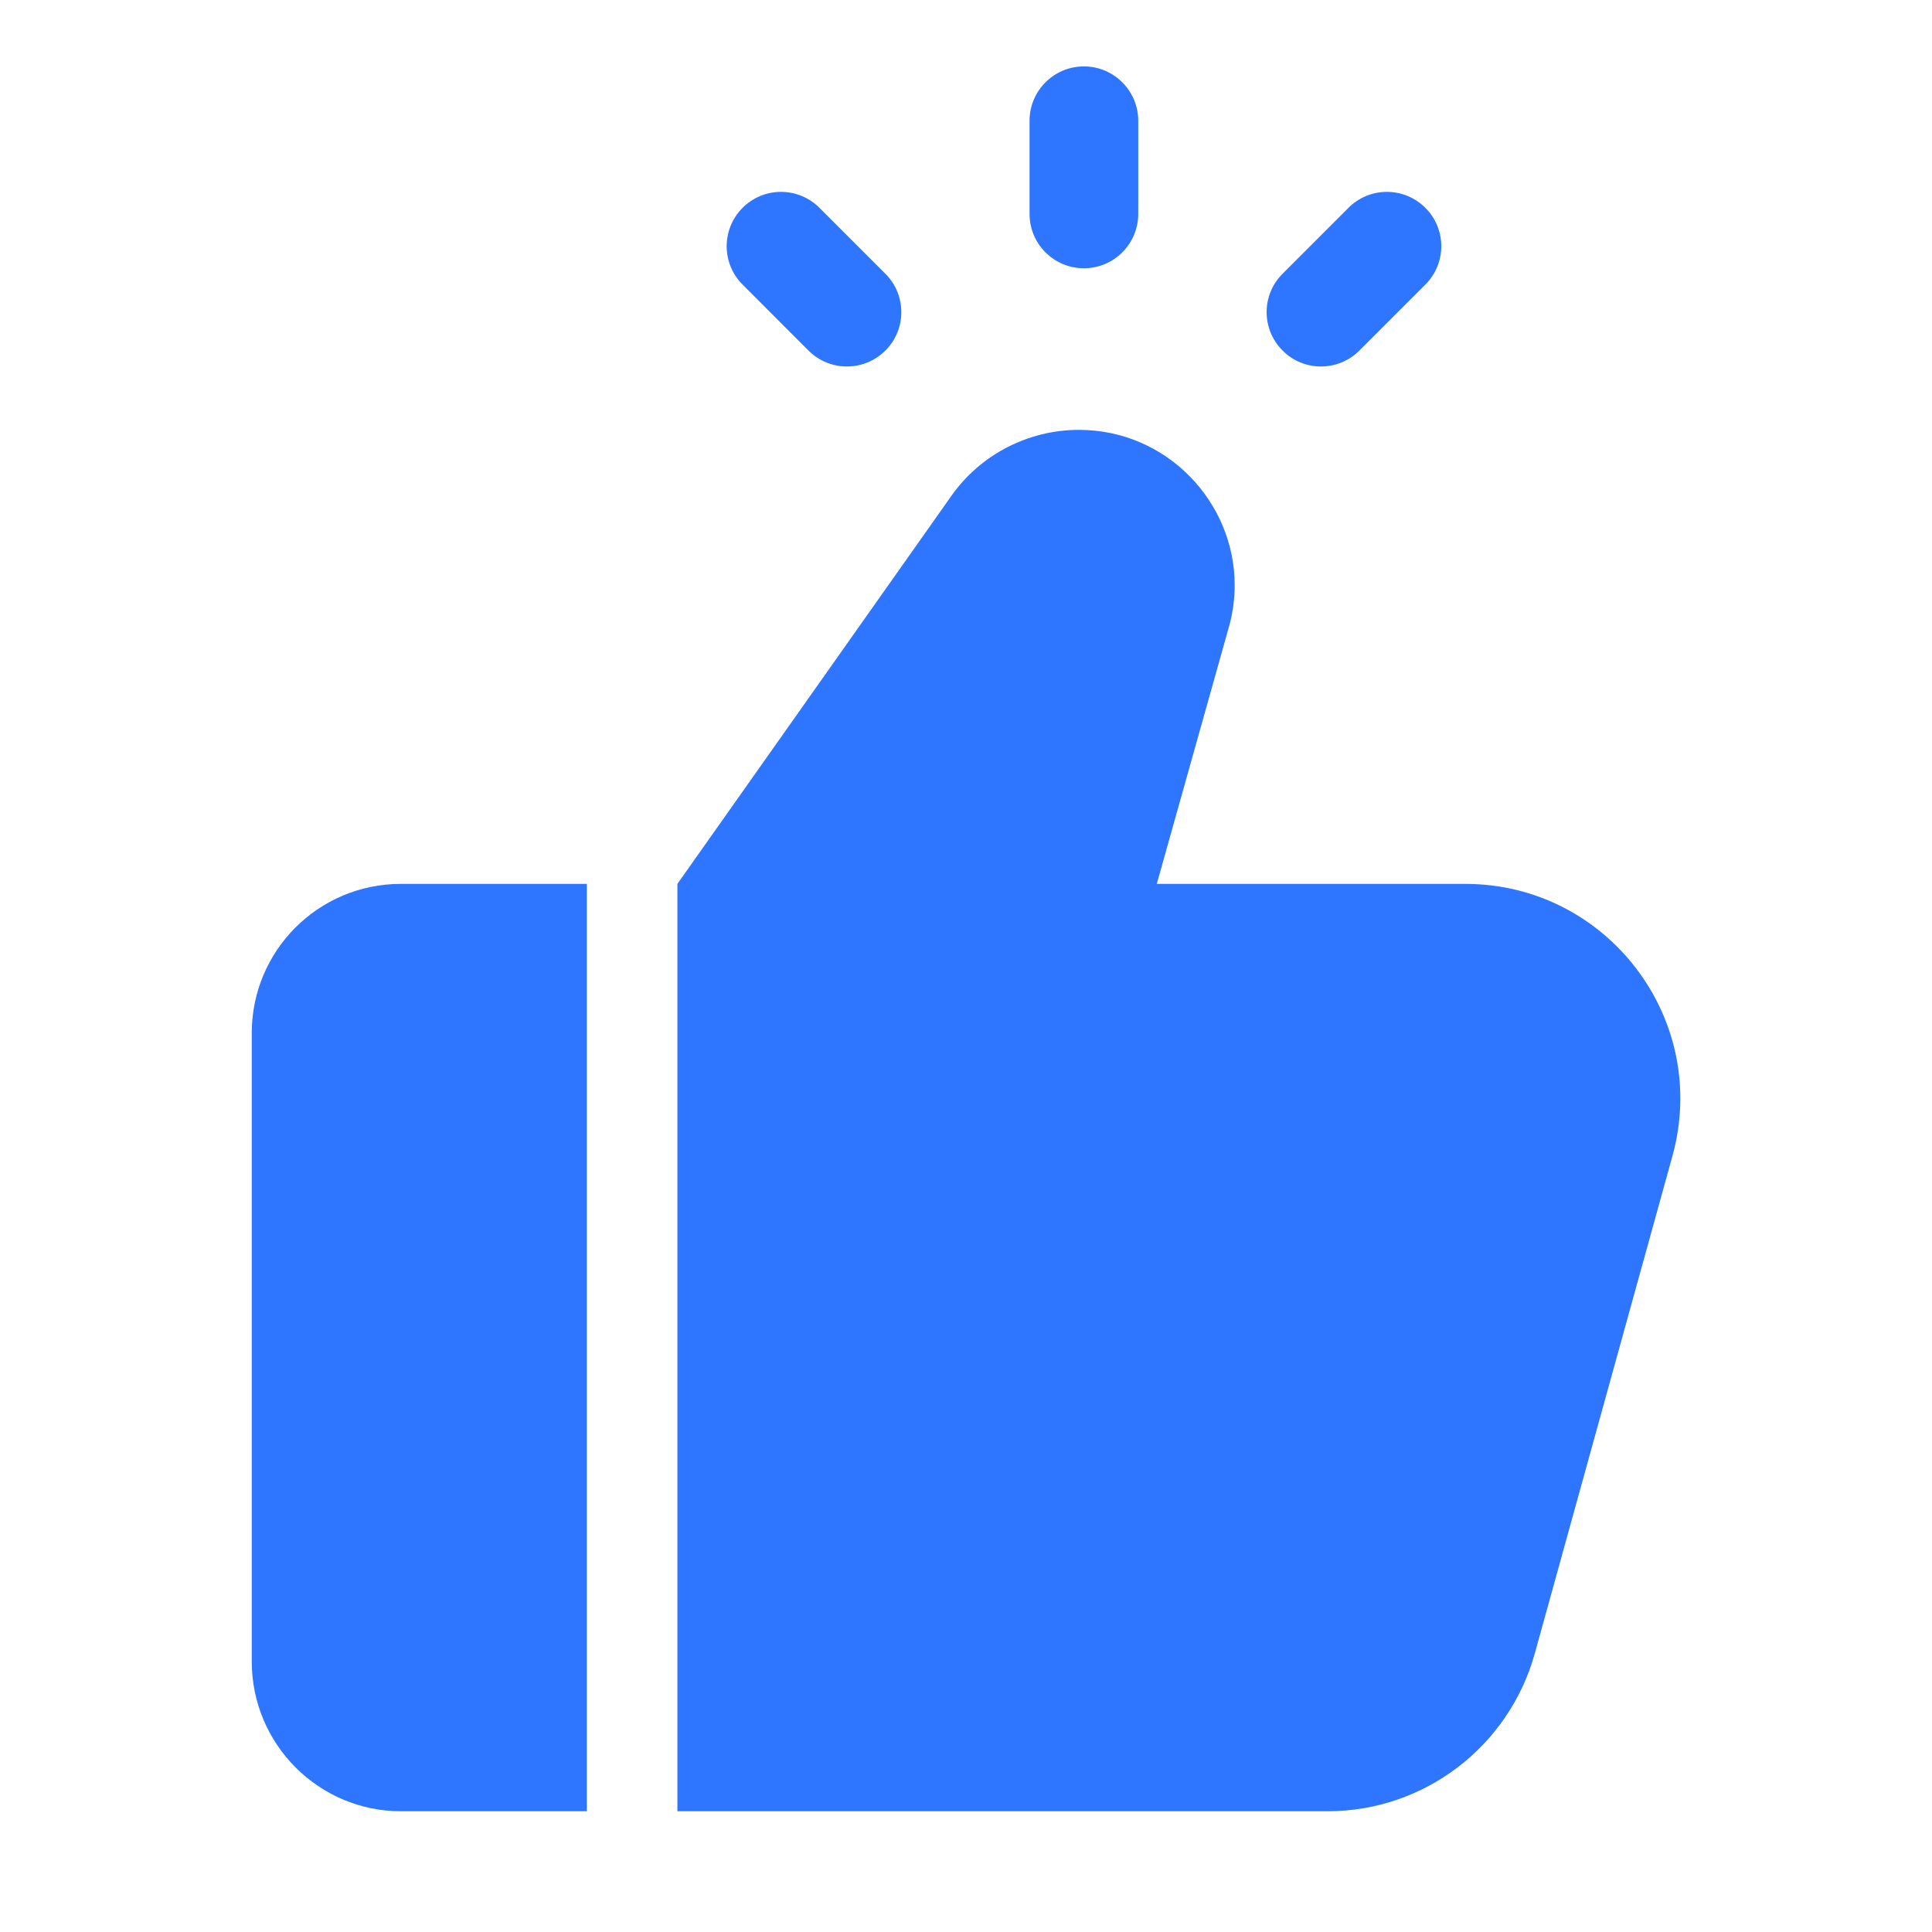
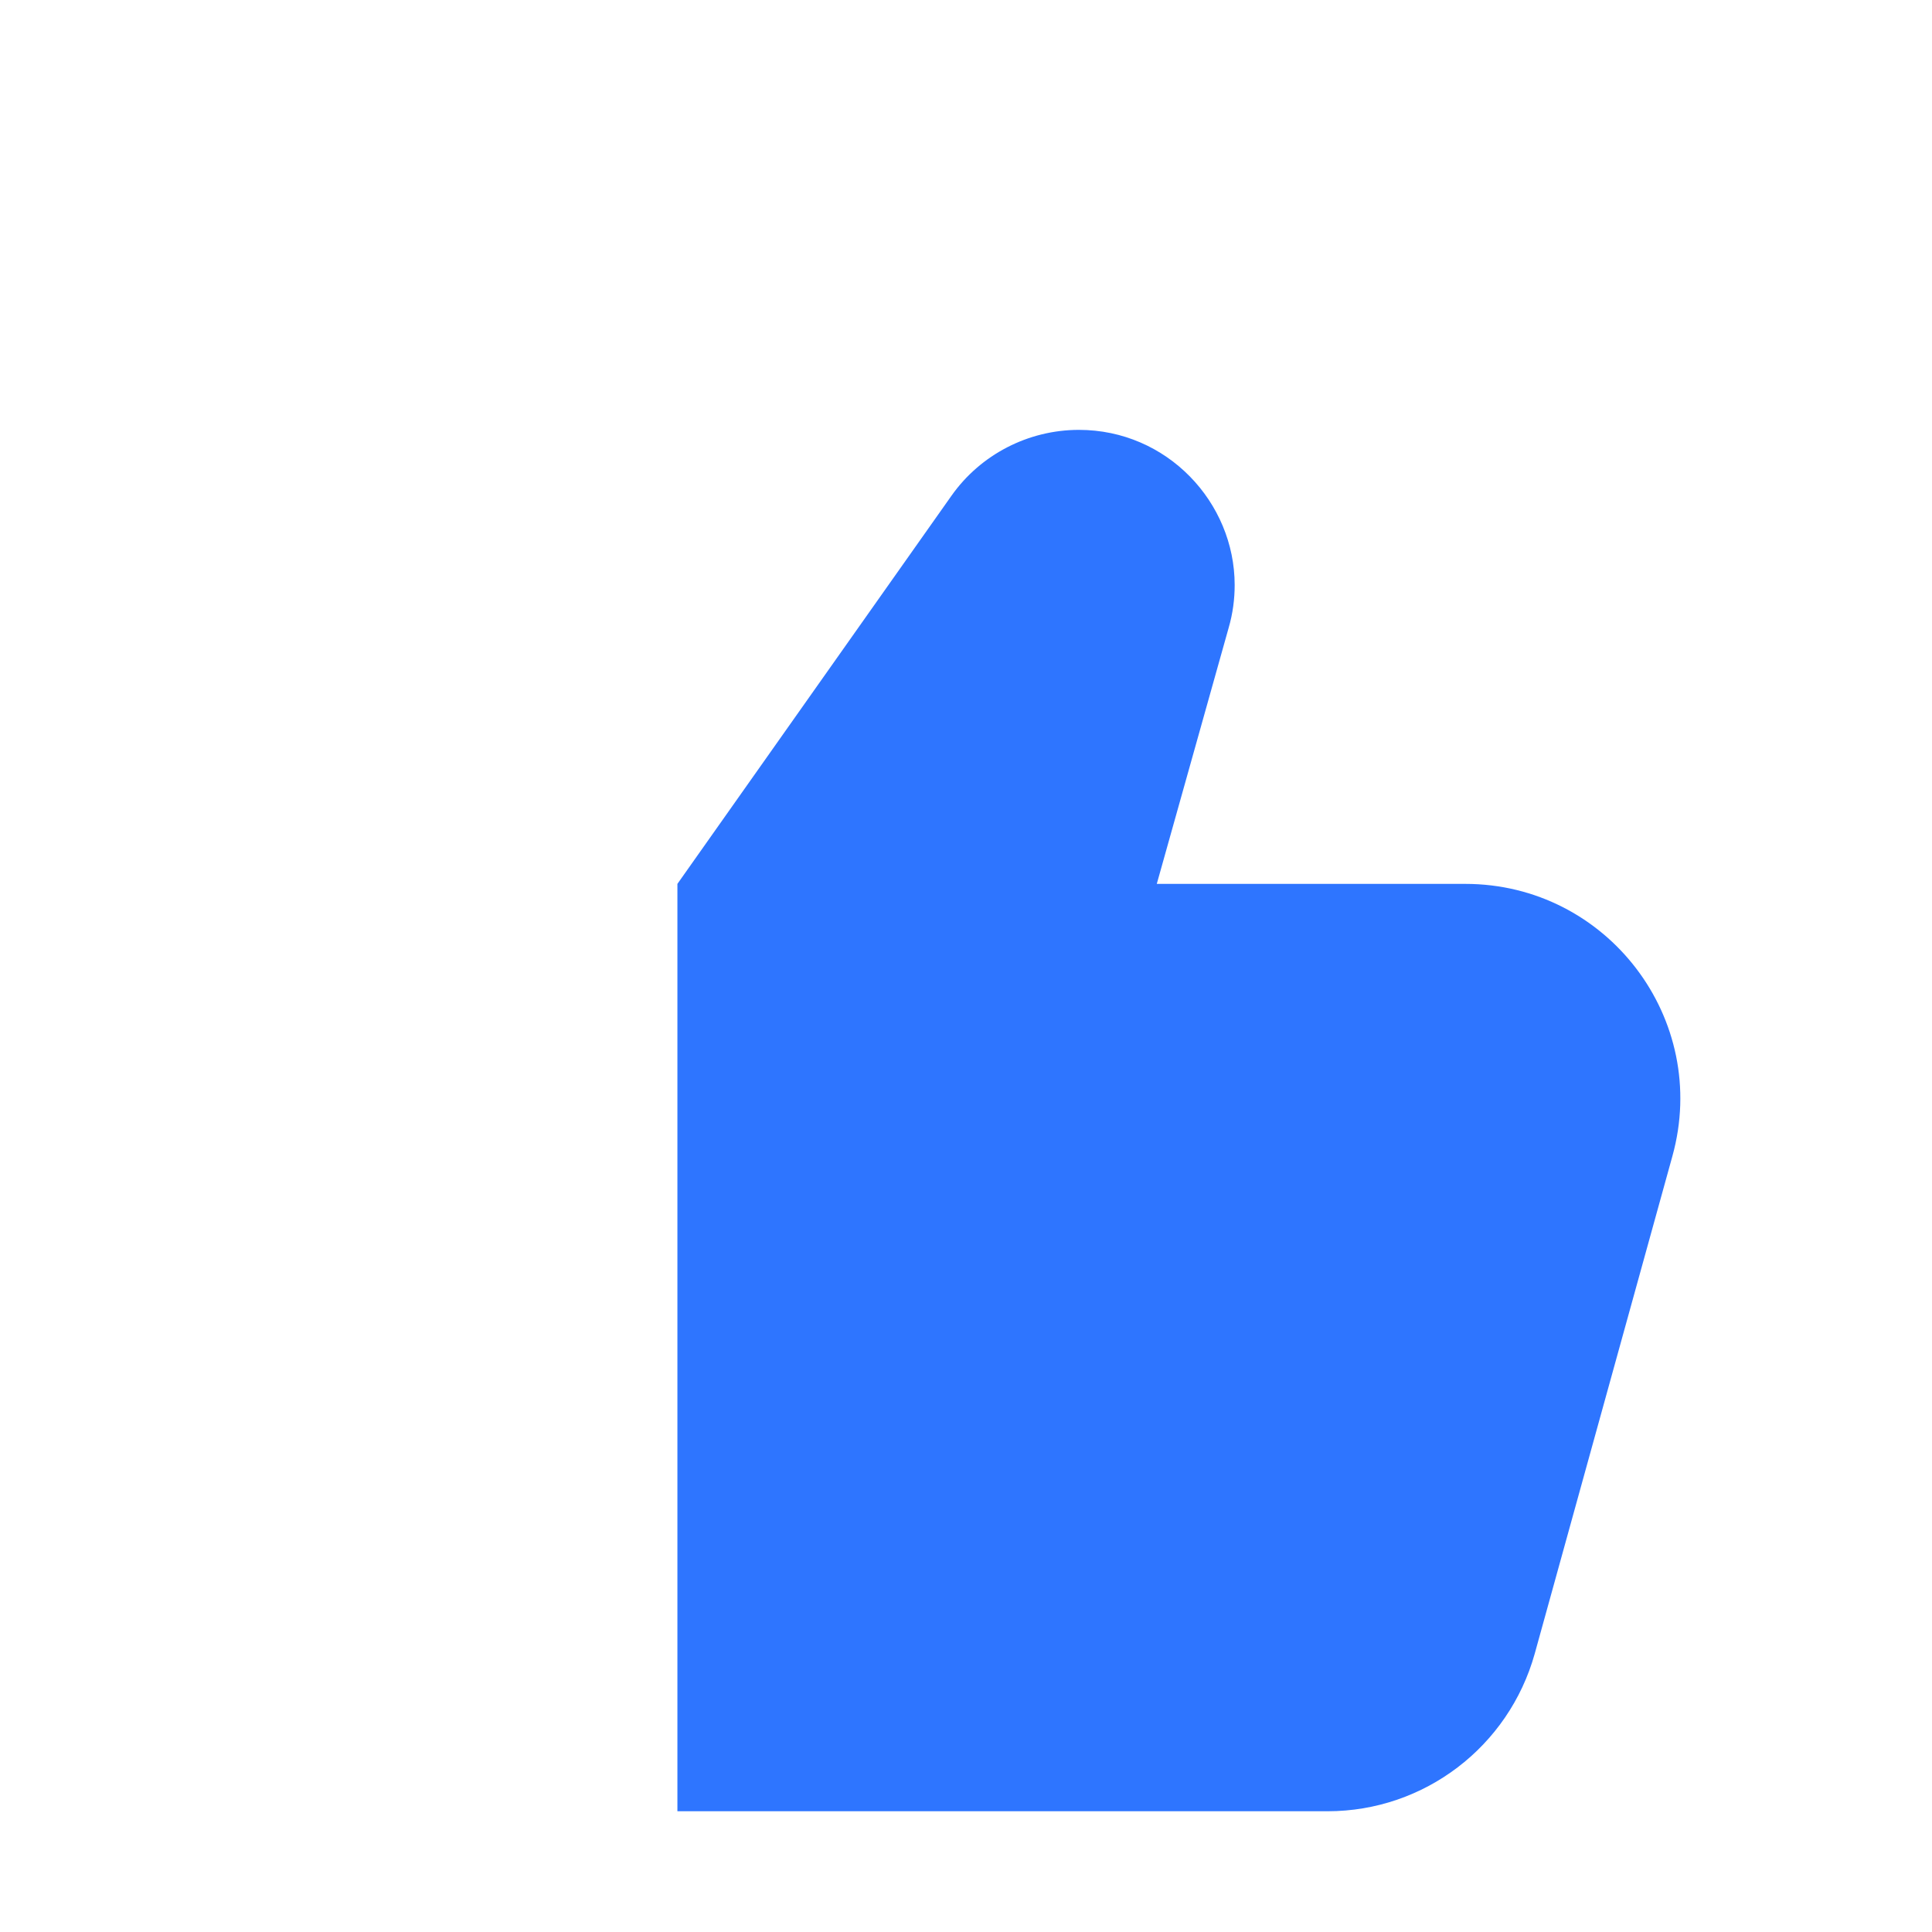
<svg xmlns="http://www.w3.org/2000/svg" width="48" height="48" viewBox="0 0 48 48" fill="none">
-   <path d="M26.929 6.665C27.675 6.665 28.279 6.06 28.279 5.315V3C28.279 2.255 27.675 1.65 26.929 1.65C26.184 1.65 25.579 2.255 25.579 3V5.315C25.579 6.062 26.184 6.665 26.929 6.665Z" fill="#2E75FF" />
-   <path d="M20.086 8.709C20.35 8.973 20.695 9.105 21.042 9.105C21.388 9.105 21.733 8.973 21.997 8.709C22.525 8.183 22.525 7.328 21.997 6.801L20.359 5.163C19.831 4.635 18.976 4.635 18.45 5.163C17.922 5.69 17.922 6.545 18.45 7.071L20.086 8.709Z" fill="#2E75FF" />
-   <path d="M32.819 9.105C33.164 9.105 33.51 8.973 33.774 8.709L35.412 7.071C35.94 6.544 35.94 5.689 35.412 5.163C34.884 4.635 34.029 4.635 33.503 5.163L31.865 6.801C31.337 7.327 31.337 8.182 31.865 8.709C32.127 8.973 32.472 9.105 32.819 9.105Z" fill="#2E75FF" />
  <path d="M41.55 28.725L38.13 41.085C37.485 43.395 35.385 45 32.985 45H16.83V21.96L23.64 12.315C24.36 11.295 25.545 10.68 26.805 10.68C28.995 10.68 30.675 12.48 30.675 14.535C30.675 14.88 30.63 15.24 30.525 15.6L28.74 21.96H36.405C39.93 21.96 42.495 25.32 41.55 28.725Z" fill="#2E75FF" />
-   <path d="M14.58 21.96H9.96C7.905 21.96 6.255 23.625 6.255 25.665V41.28C6.255 43.335 7.92 45 9.96 45H14.58V21.96Z" fill="#2E75FF" />
</svg>